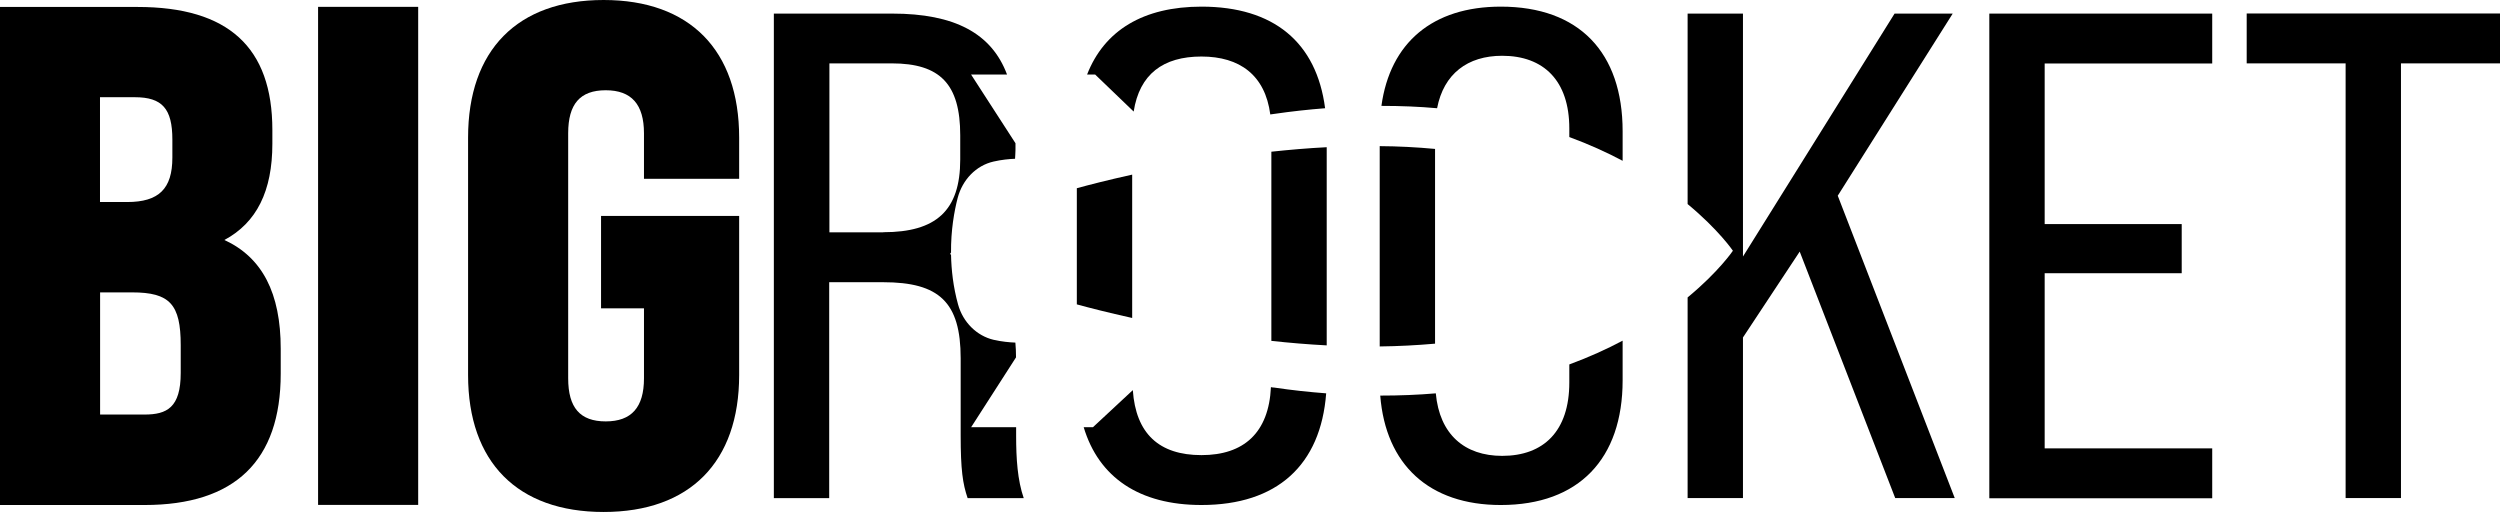
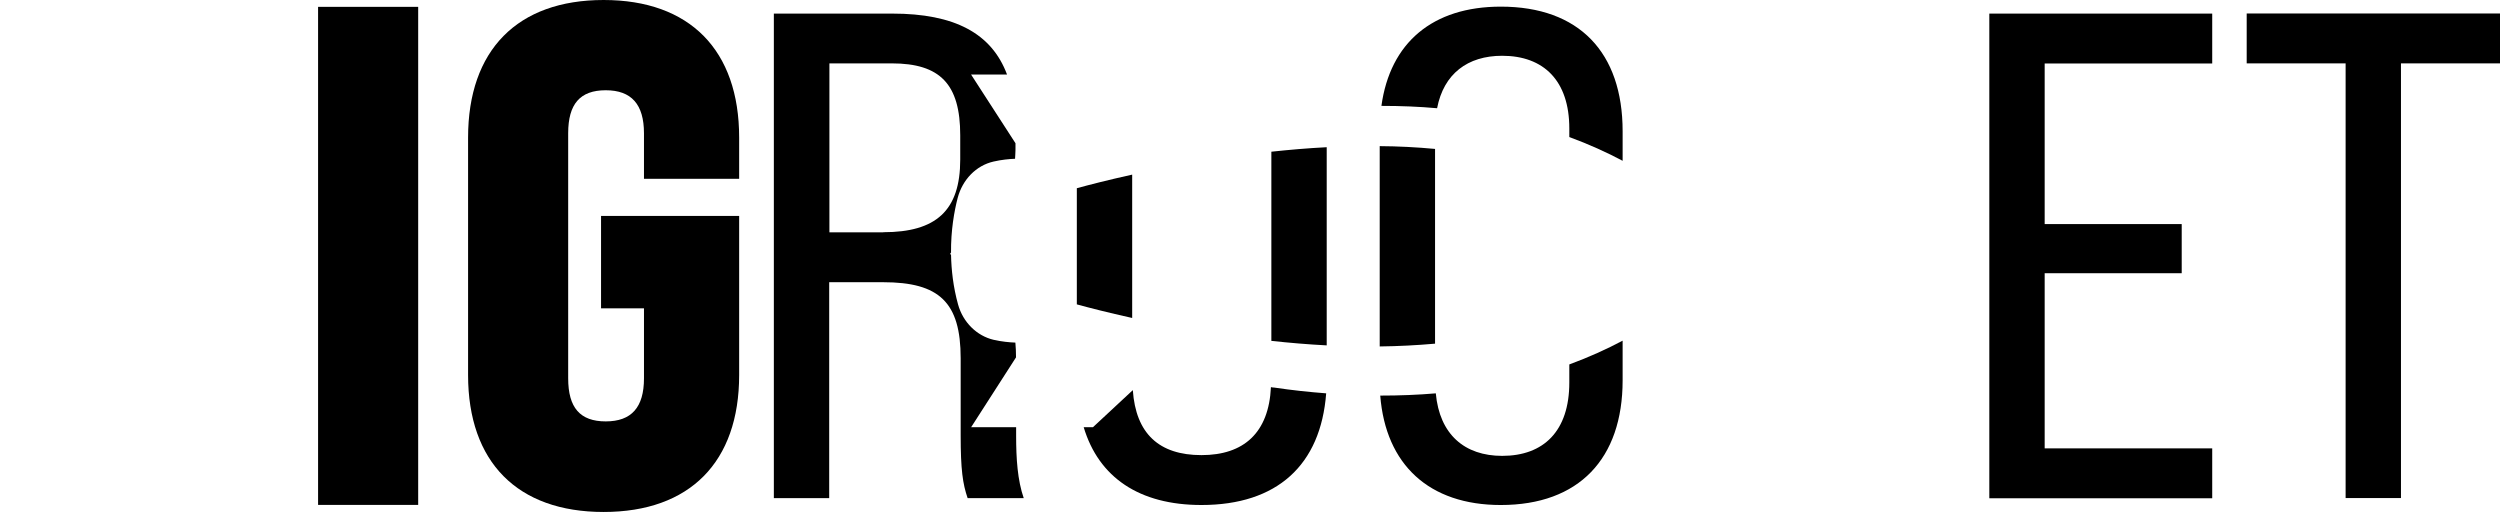
<svg xmlns="http://www.w3.org/2000/svg" id="Ebene_1" data-name="Ebene 1" viewBox="0 0 233.51 47.82">
  <defs>
    <style>
      .cls-1 {
        stroke-width: 0px;
      }
    </style>
  </defs>
  <g>
-     <path class="cls-1" d="m20.97,22.41c3.01-1.62,4.47-4.57,4.47-8.98v-1.29C25.44,4.41,21.32.65,12.85.65H0v46.52h13.5c8.44,0,12.72-4.13,12.72-12.27v-2.33c0-5.19-1.72-8.52-5.25-10.15h0Zm-11.62,4.9h2.99c3.52,0,4.54,1.11,4.54,4.93v2.59c0,3.24-1.29,3.89-3.38,3.89h-4.15v-11.41h0Zm6.75-12.59c0,2.91-1.26,4.15-4.22,4.15h-2.54v-9.79h3.25c2.56,0,3.51,1.07,3.51,3.96,0,0,0,1.68,0,1.68Z" />
    <rect class="cls-1" x="29.71" y=".64" width="9.35" height="46.52" />
    <path class="cls-1" d="m69.04,16.71v-3.86c0-8.17-4.61-12.85-12.66-12.85s-12.66,4.68-12.66,12.85v22.18c0,8.13,4.61,12.79,12.66,12.79s12.66-4.66,12.66-12.79v-14.86h-12.9v8.63h4.01v6.54c0,2.71-1.17,4.02-3.57,4.02s-3.51-1.28-3.51-4.02V12.45c0-2.74,1.11-4.02,3.51-4.02s3.57,1.32,3.57,4.02v4.25h8.89,0Z" />
  </g>
  <path class="cls-1" d="m185.81,1.27h20.82v4.66h-15.65v15h12.8v4.59h-12.8v16.36h15.65v4.66h-20.82V1.28h0Z" />
  <path class="cls-1" d="m219.1,5.92h-9.25V1.26h23.66v4.66h-9.25v40.6h-5.17V5.92h0Z" />
  <g>
    <path class="cls-1" d="m134.23,10.11c.62-3.22,2.85-4.9,6.08-4.9,3.88,0,6.27,2.33,6.27,6.79v.8c1.84.68,3.5,1.43,4.98,2.22v-2.76c0-7.37-4.07-11.64-11.38-11.64-6.37,0-10.34,3.37-11.15,9.27,1.82,0,3.55.07,5.2.22Z" />
    <path class="cls-1" d="m128.87,13.64v18.72c1.73-.02,3.46-.11,5.17-.26V13.91c-1.71-.16-3.44-.25-5.17-.26h0Z" />
    <path class="cls-1" d="m146.58,34.04v1.69c0,4.53-2.39,6.85-6.27,6.85-3.51,0-5.85-2-6.2-5.84-1.64.14-3.38.21-5.19.21.51,6.45,4.56,10.22,11.26,10.22,7.31,0,11.38-4.33,11.38-11.64v-3.71c-1.48.79-3.14,1.54-4.98,2.22h0Z" />
  </g>
-   <path class="cls-1" d="m171.66,18.27l10.73-17h-5.43l-14.16,22.69V1.27h-5.17v17.79c2.91,2.41,4.23,4.36,4.23,4.36,0,0-1.31,1.95-4.23,4.36v18.74h5.17v-15l5.3-8.02,8.92,23.02h5.56l-10.93-28.25h.01Z" />
  <path class="cls-1" d="m94.92,39.9h-4.21l4.19-6.52c0-.48-.02-.94-.06-1.38-.55-.02-1.29-.09-2.03-.26-1.58-.37-2.86-1.64-3.32-3.29-.46-1.66-.63-3.23-.66-4.67-.02,0-.04,0-.06-.02v-.13s.04-.02.06-.02c-.02-2.1.3-3.88.62-5.12.45-1.71,1.72-3.03,3.35-3.4.74-.17,1.46-.24,2.01-.26.01-.28.04-.54.04-.83v-.62l-4.15-6.42h3.36c-1.44-3.85-4.9-5.69-10.72-5.69h-11.06v45.26h5.17v-20.17h5.04c5.24,0,7.24,1.87,7.24,7.11v7.18c0,3.23.19,4.53.65,5.88h5.24c-.58-1.68-.71-3.68-.71-5.82v-.81h0Zm-12.41-18.2h-5.04V5.92h5.82c4.53,0,6.4,1.94,6.4,6.72v2.26c0,4.78-2.26,6.79-7.18,6.79h0Z" />
  <g>
    <path class="cls-1" d="m123.92,13.75c-1.76.09-3.49.24-5.17.42v17.67c1.68.18,3.41.33,5.17.42V13.75Z" />
    <path class="cls-1" d="m119,36.2c-.1,0-.2-.02-.29-.04-.2,4.26-2.53,6.35-6.49,6.35s-6.13-2.01-6.41-6.07l-3.72,3.46h-.87c1.41,4.7,5.2,7.27,11,7.27,7.07,0,11.14-3.73,11.65-10.43-1.57-.12-3.18-.29-4.86-.54h0Z" />
    <path class="cls-1" d="m100.58,17.57v10.86c1.09.3,2.88.76,5.17,1.27v-13.39c-2.3.51-4.08.97-5.17,1.27h0Z" />
-     <path class="cls-1" d="m102.3,6.97l3.59,3.45c.54-3.49,2.75-5.14,6.33-5.14s5.95,1.74,6.43,5.41c.12-.02.24-.03.36-.05,1.64-.24,3.22-.41,4.76-.53-.8-6.16-4.81-9.49-11.54-9.49-5.43,0-9.08,2.21-10.69,6.34h.78-.02Z" />
  </g>
</svg>